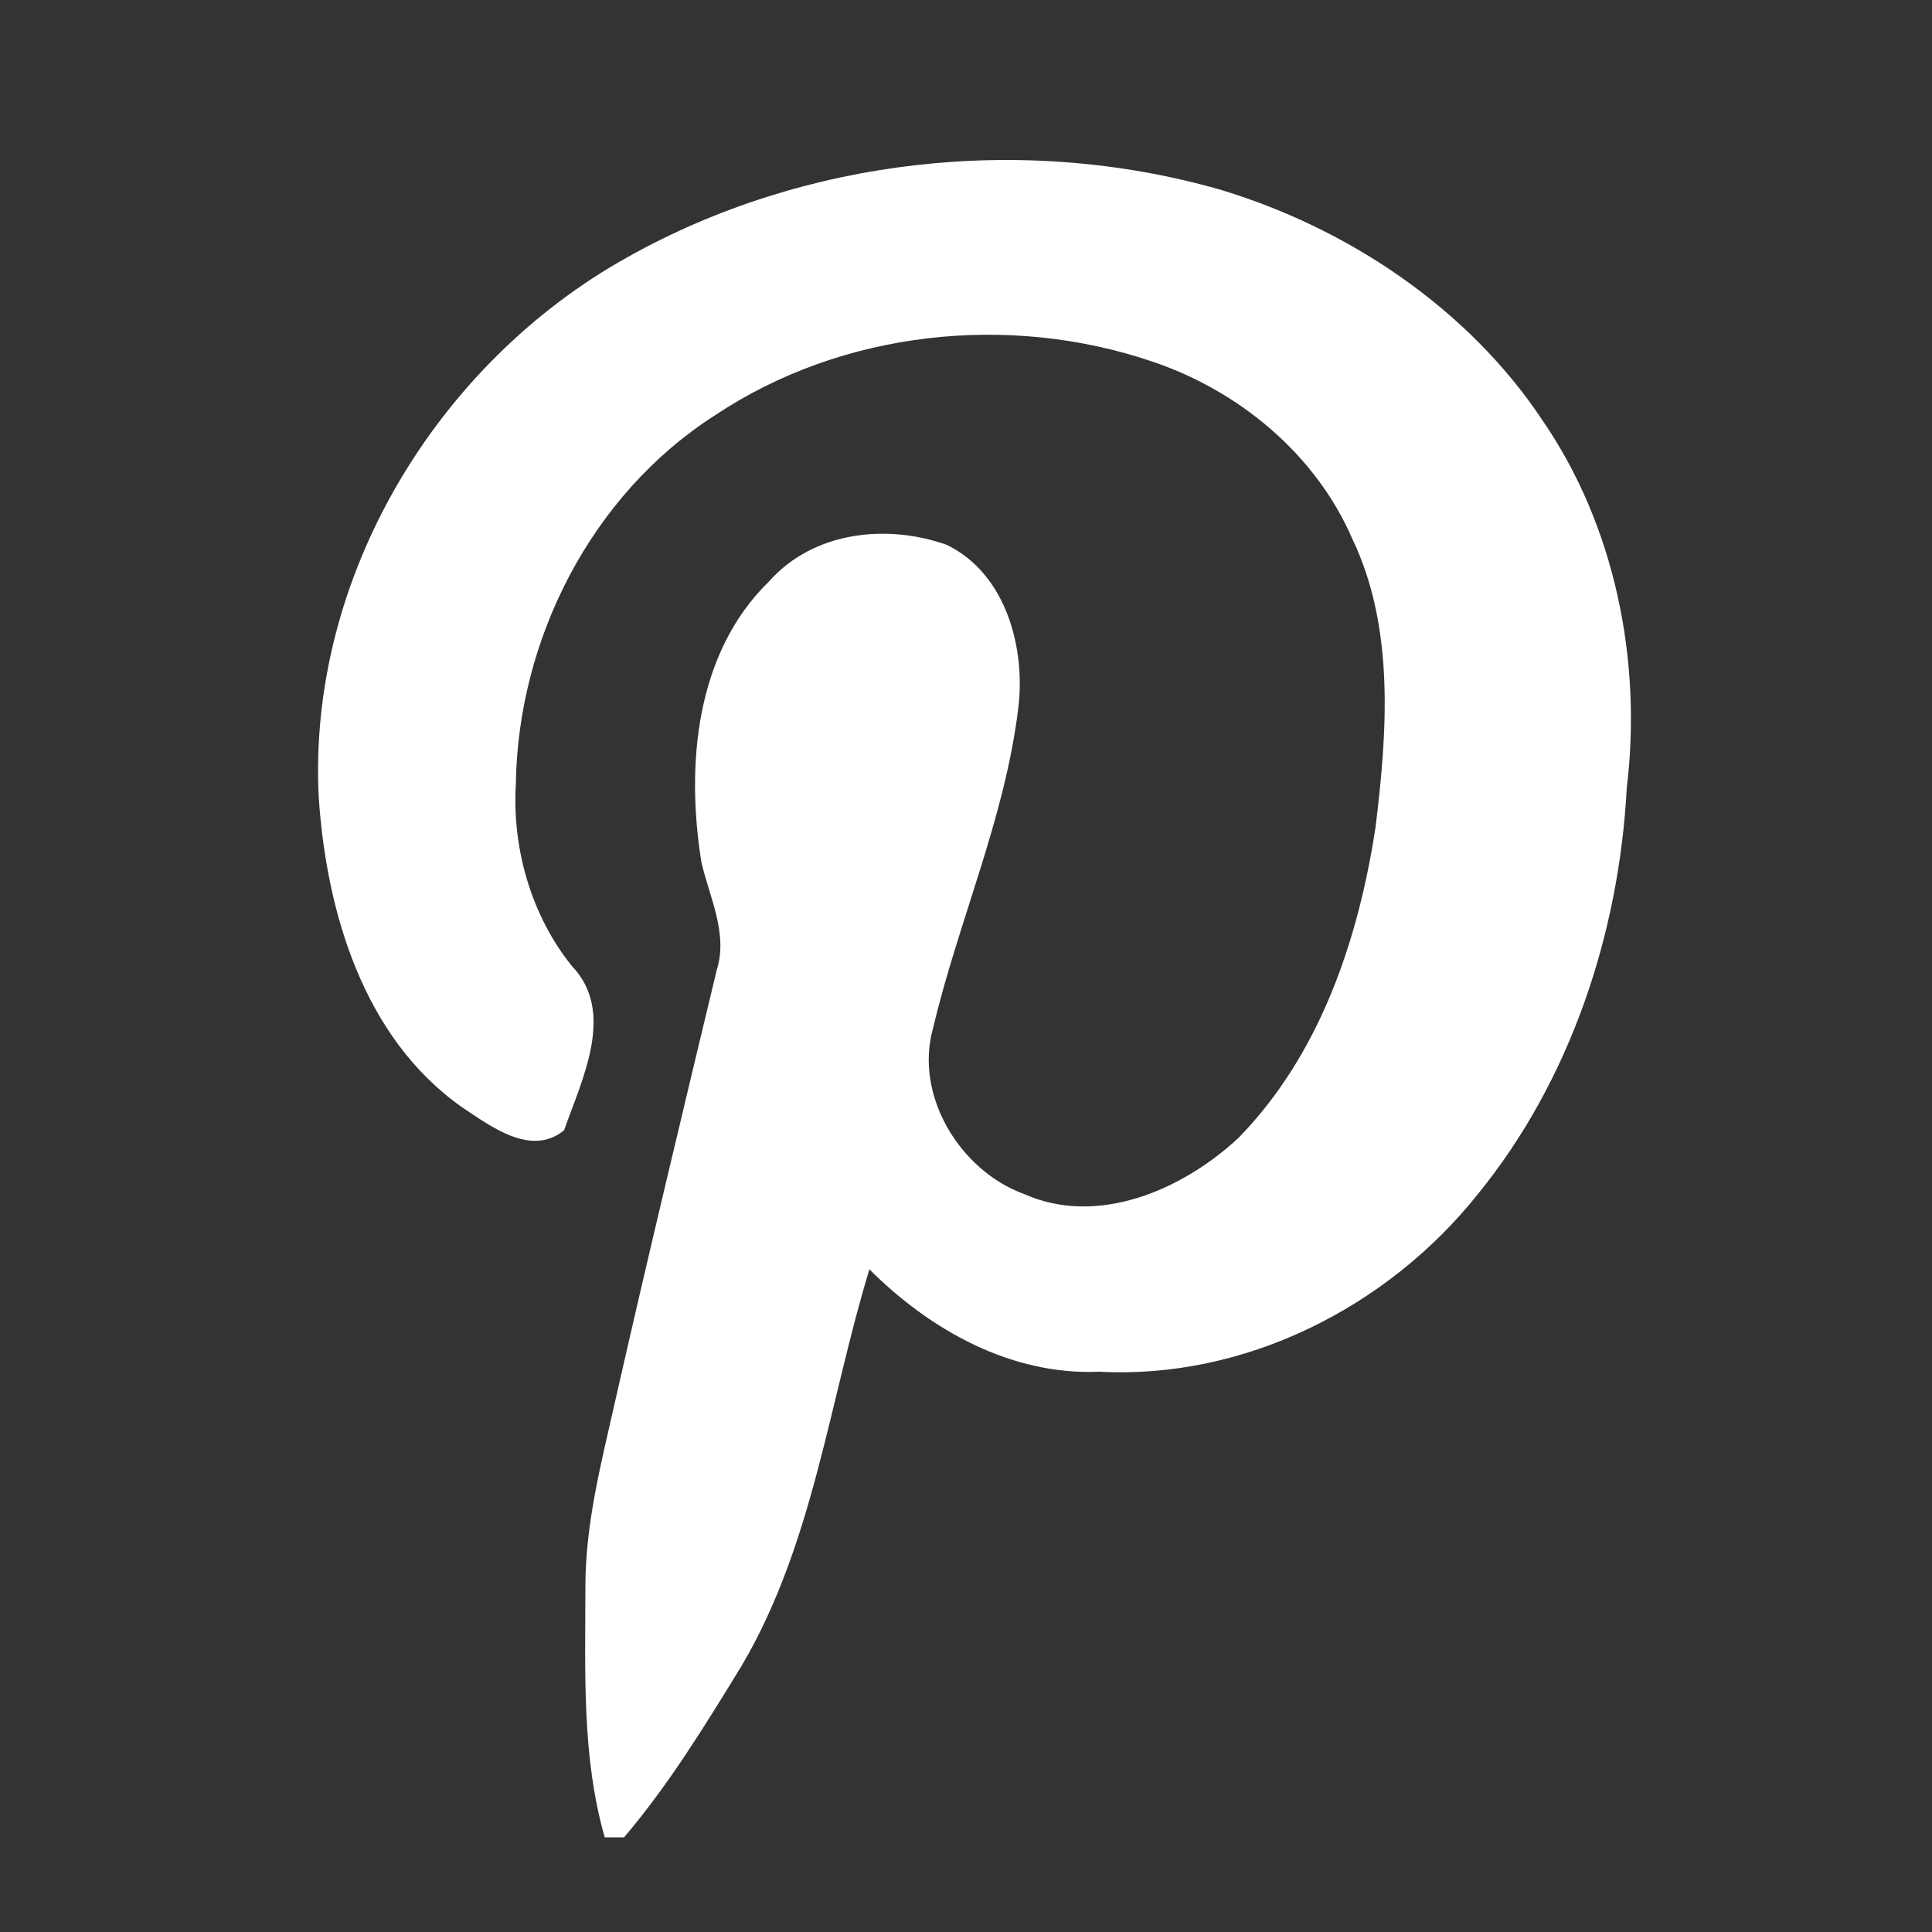
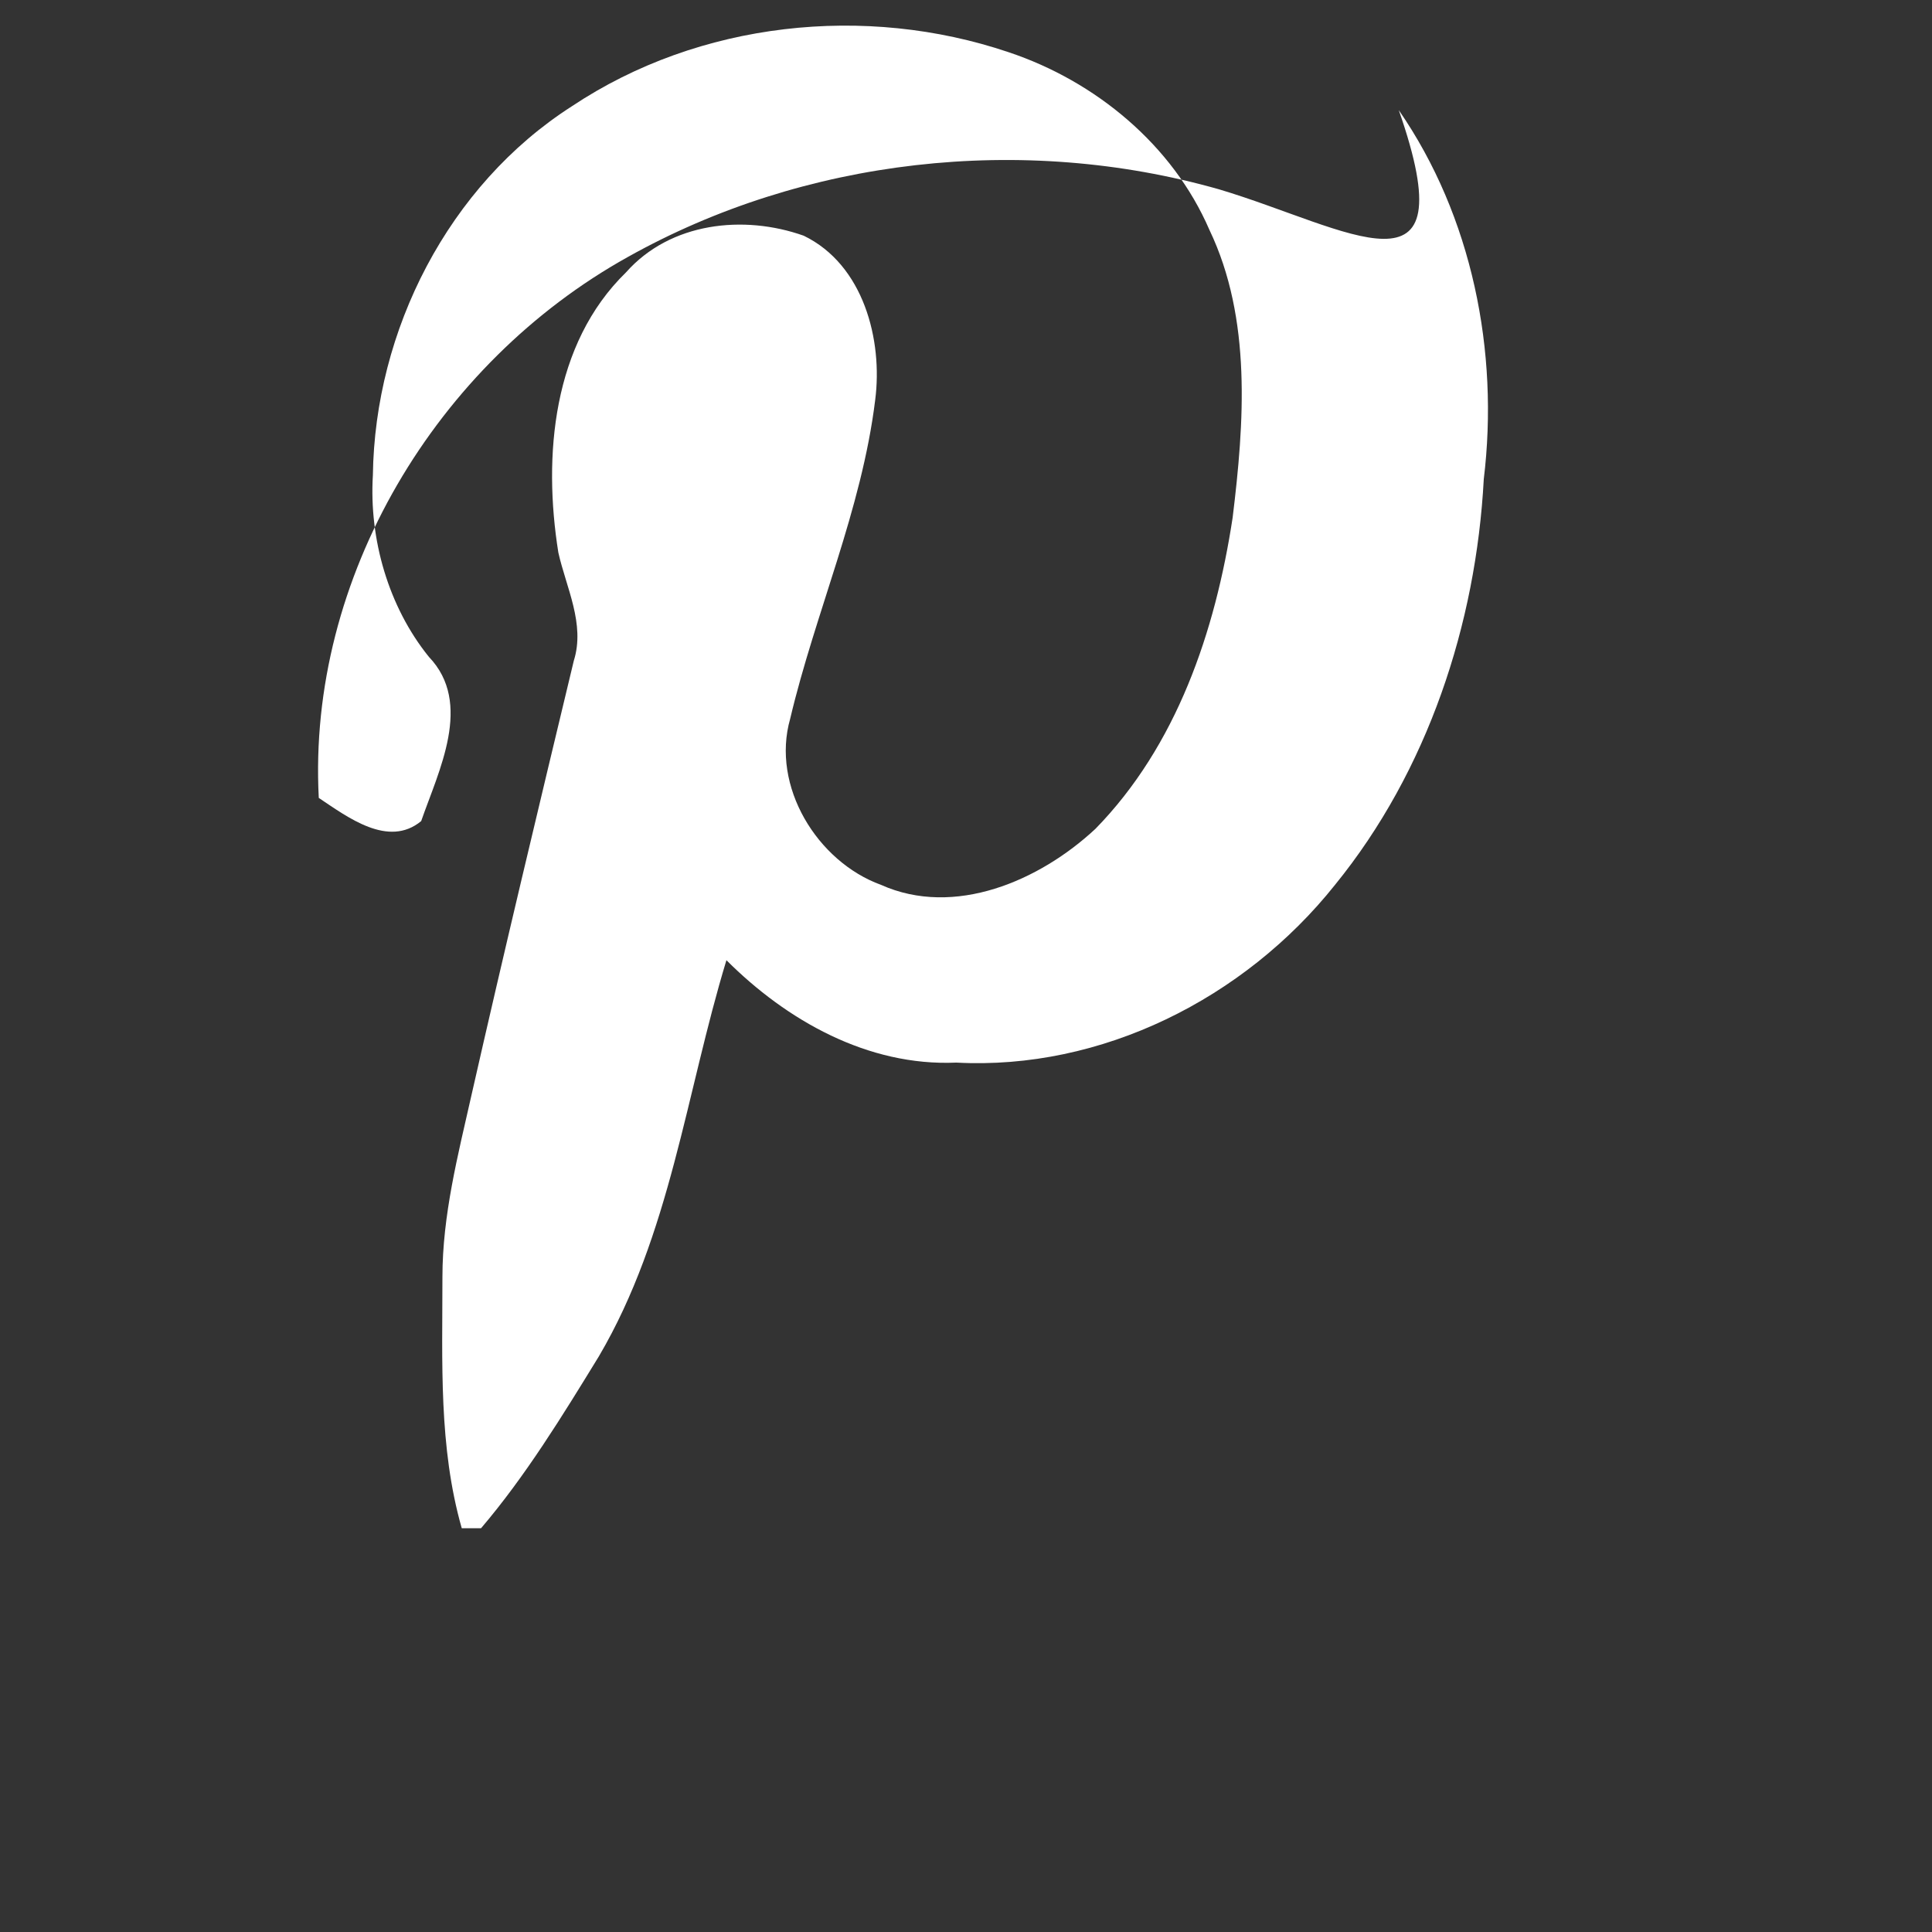
<svg xmlns="http://www.w3.org/2000/svg" version="1.1" id="Layer_1" x="0px" y="0px" viewBox="0 0 100 100" style="enable-background:new 0 0 100 100;" xml:space="preserve">
  <rect x="0" y="0" width="100" height="100" fill="#333333" stroke="none" />
-   <path style="fill:#FFFFFF;" d="M32.5,13.3c-9.9,5.5-16.6,16.6-16,28c0.4,5.9,2.3,12.4,7.4,16c1.5,1,3.6,2.6,5.3,1.2  c0.9-2.6,2.7-6.1,0.4-8.5c-2.1-2.6-3.1-6.1-2.9-9.4c0.1-7.5,3.9-15,10.3-19.1c6.6-4.4,15.2-5.3,22.6-2.8c4.5,1.5,8.5,4.8,10.4,9.2  c2.2,4.6,1.8,10,1.2,14.9c-0.9,5.9-2.9,11.8-7.1,16.1c-2.9,2.7-7.3,4.6-11.1,2.9c-3.3-1.2-5.7-5.1-4.7-8.6  c1.3-5.5,3.7-10.8,4.4-16.5c0.4-3.1-0.6-7-3.7-8.5c-3.1-1.1-6.9-0.7-9.2,1.9c-3.8,3.7-4.3,9.5-3.5,14.5c0.4,1.8,1.4,3.7,0.8,5.6  c-1.8,7.5-3.6,15-5.3,22.5c-0.7,3.1-1.5,6.2-1.5,9.4c0,4.4-0.2,8.8,1,13c0.2,0,0.7,0,1,0c2.3-2.7,4.2-5.8,6.1-8.9  c3.7-6.3,4.5-13.6,6.6-20.5c3.1,3.1,7.3,5.5,11.9,5.3c7.5,0.4,14.9-3.3,19.6-9.2c4.8-5.9,7.3-13.5,7.7-21c0.8-6.6-0.6-13.6-4.4-19.1  C76,16,69.8,11.8,63.1,9.8C52.9,6.9,41.6,8.2,32.5,13.3" />
+   <path style="fill:#FFFFFF;" d="M32.5,13.3c-9.9,5.5-16.6,16.6-16,28c1.5,1,3.6,2.6,5.3,1.2  c0.9-2.6,2.7-6.1,0.4-8.5c-2.1-2.6-3.1-6.1-2.9-9.4c0.1-7.5,3.9-15,10.3-19.1c6.6-4.4,15.2-5.3,22.6-2.8c4.5,1.5,8.5,4.8,10.4,9.2  c2.2,4.6,1.8,10,1.2,14.9c-0.9,5.9-2.9,11.8-7.1,16.1c-2.9,2.7-7.3,4.6-11.1,2.9c-3.3-1.2-5.7-5.1-4.7-8.6  c1.3-5.5,3.7-10.8,4.4-16.5c0.4-3.1-0.6-7-3.7-8.5c-3.1-1.1-6.9-0.7-9.2,1.9c-3.8,3.7-4.3,9.5-3.5,14.5c0.4,1.8,1.4,3.7,0.8,5.6  c-1.8,7.5-3.6,15-5.3,22.5c-0.7,3.1-1.5,6.2-1.5,9.4c0,4.4-0.2,8.8,1,13c0.2,0,0.7,0,1,0c2.3-2.7,4.2-5.8,6.1-8.9  c3.7-6.3,4.5-13.6,6.6-20.5c3.1,3.1,7.3,5.5,11.9,5.3c7.5,0.4,14.9-3.3,19.6-9.2c4.8-5.9,7.3-13.5,7.7-21c0.8-6.6-0.6-13.6-4.4-19.1  C76,16,69.8,11.8,63.1,9.8C52.9,6.9,41.6,8.2,32.5,13.3" />
</svg>